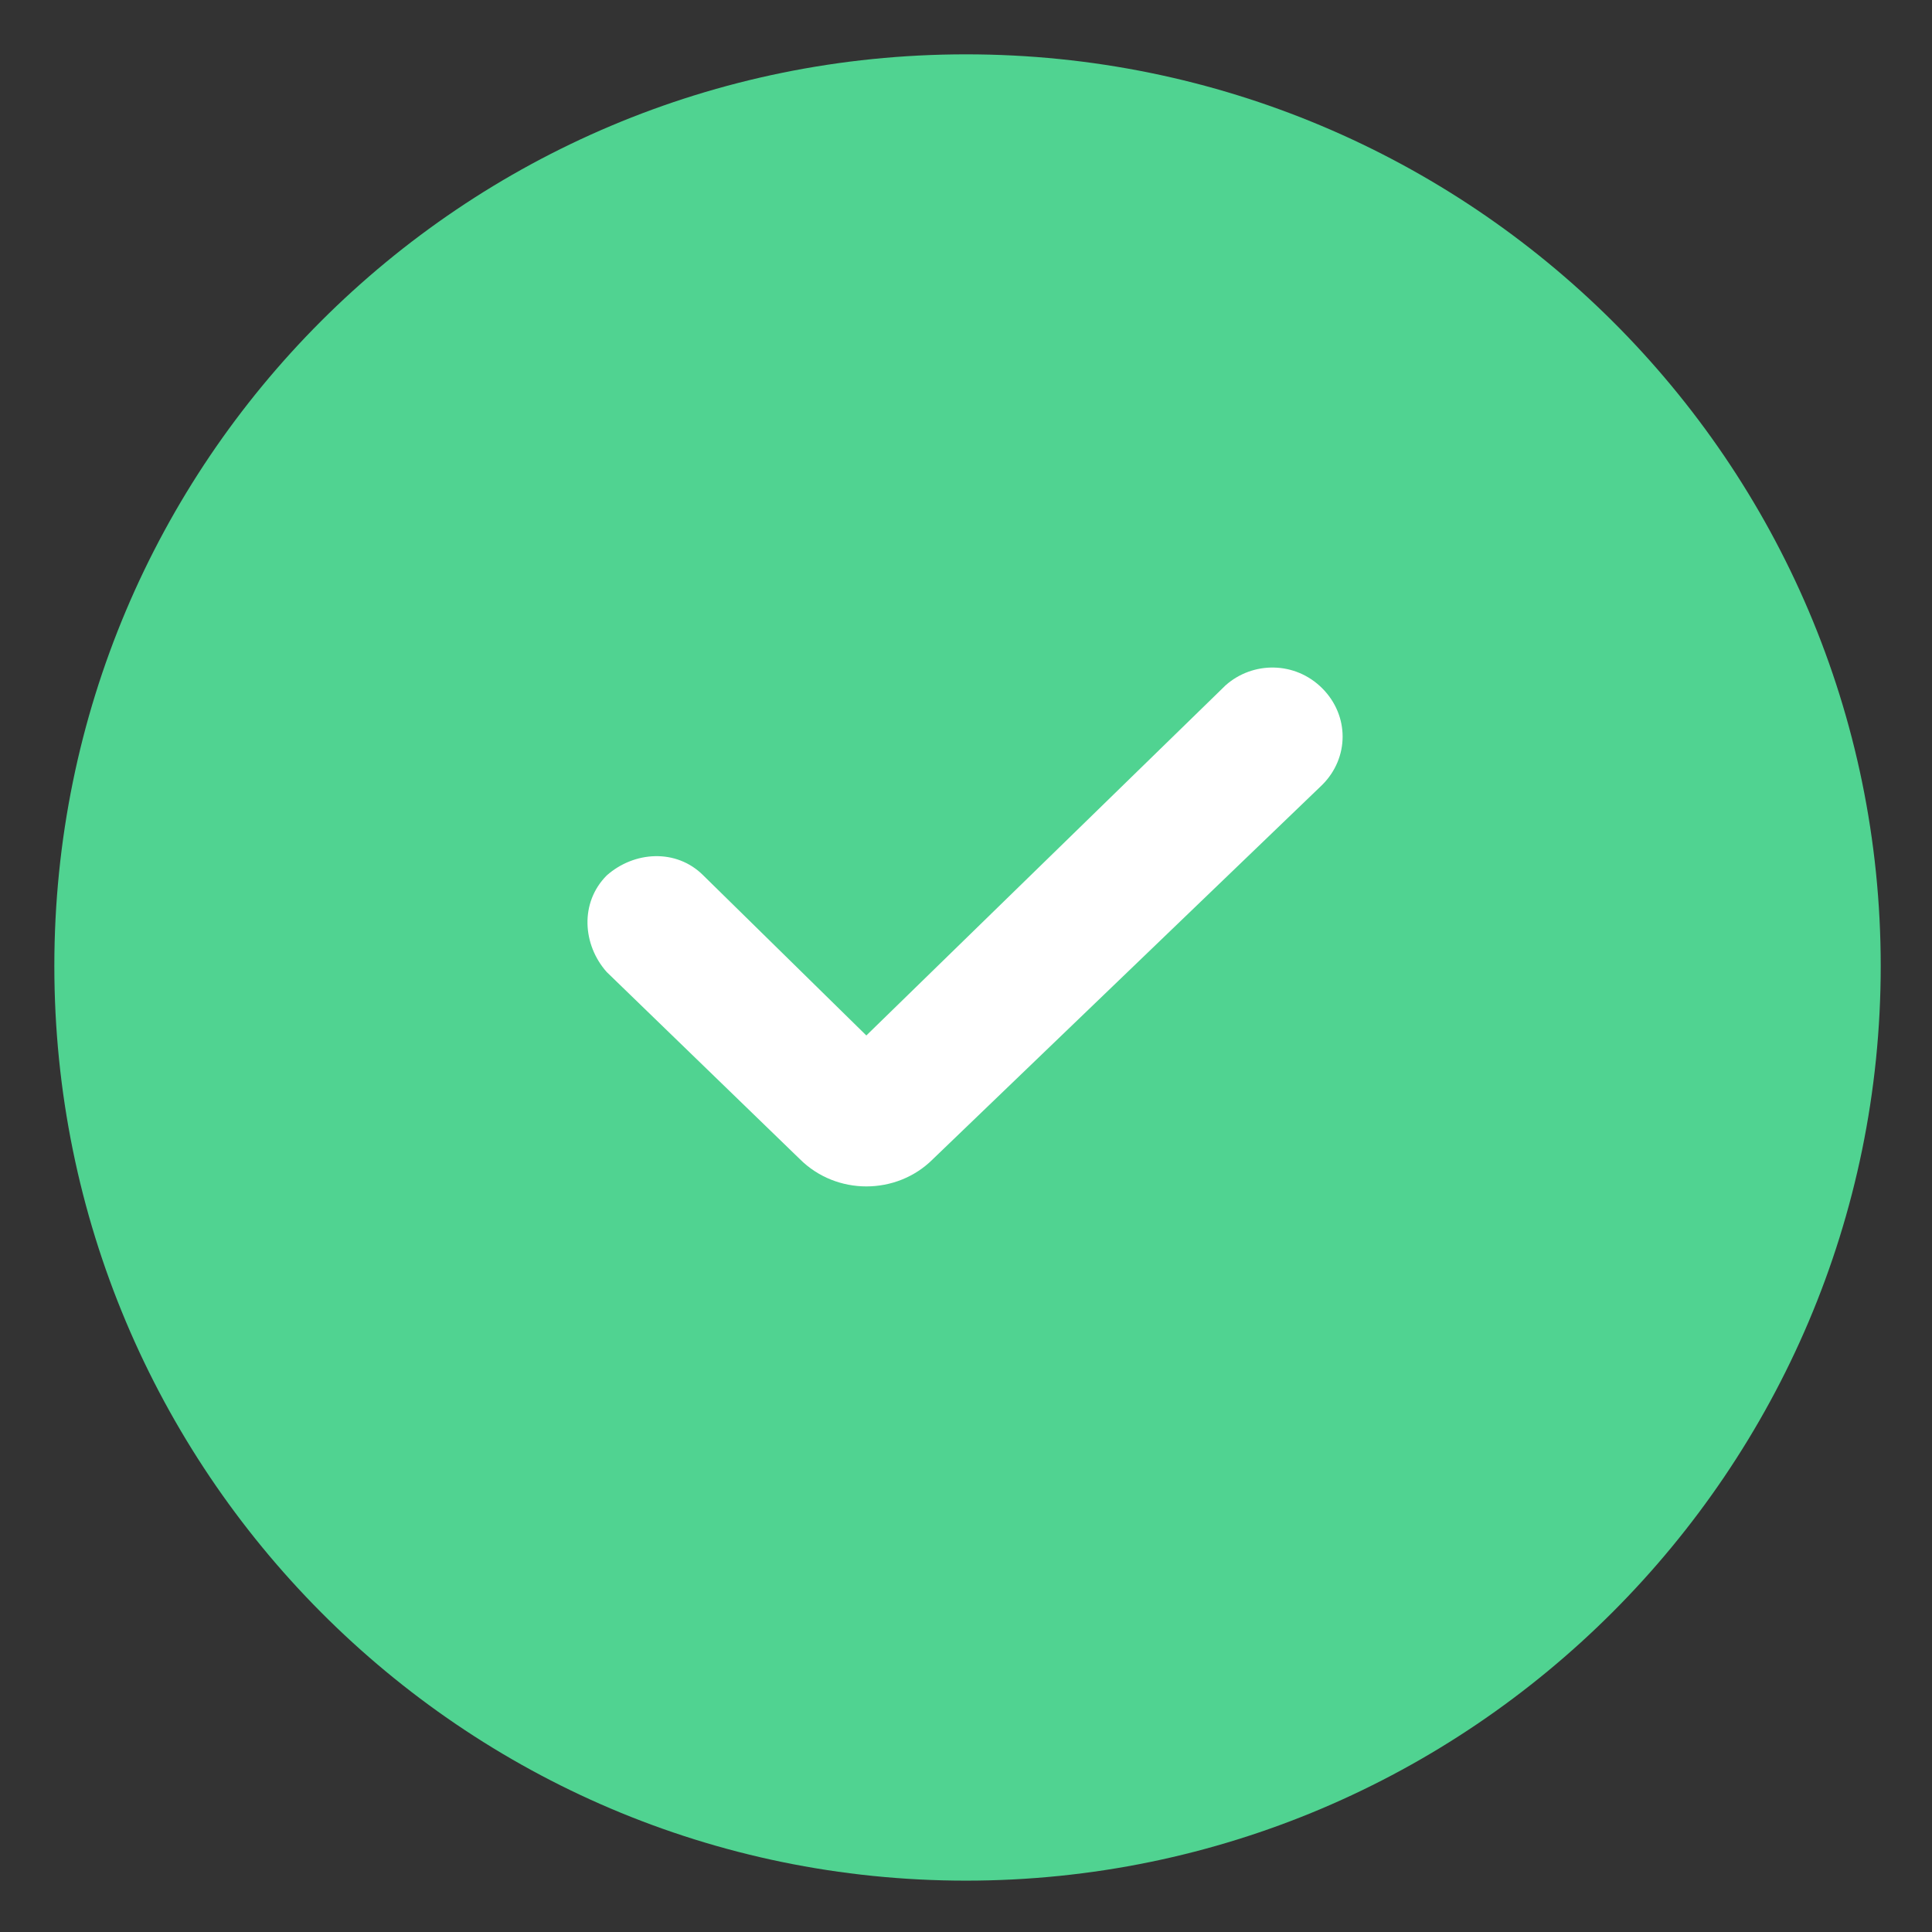
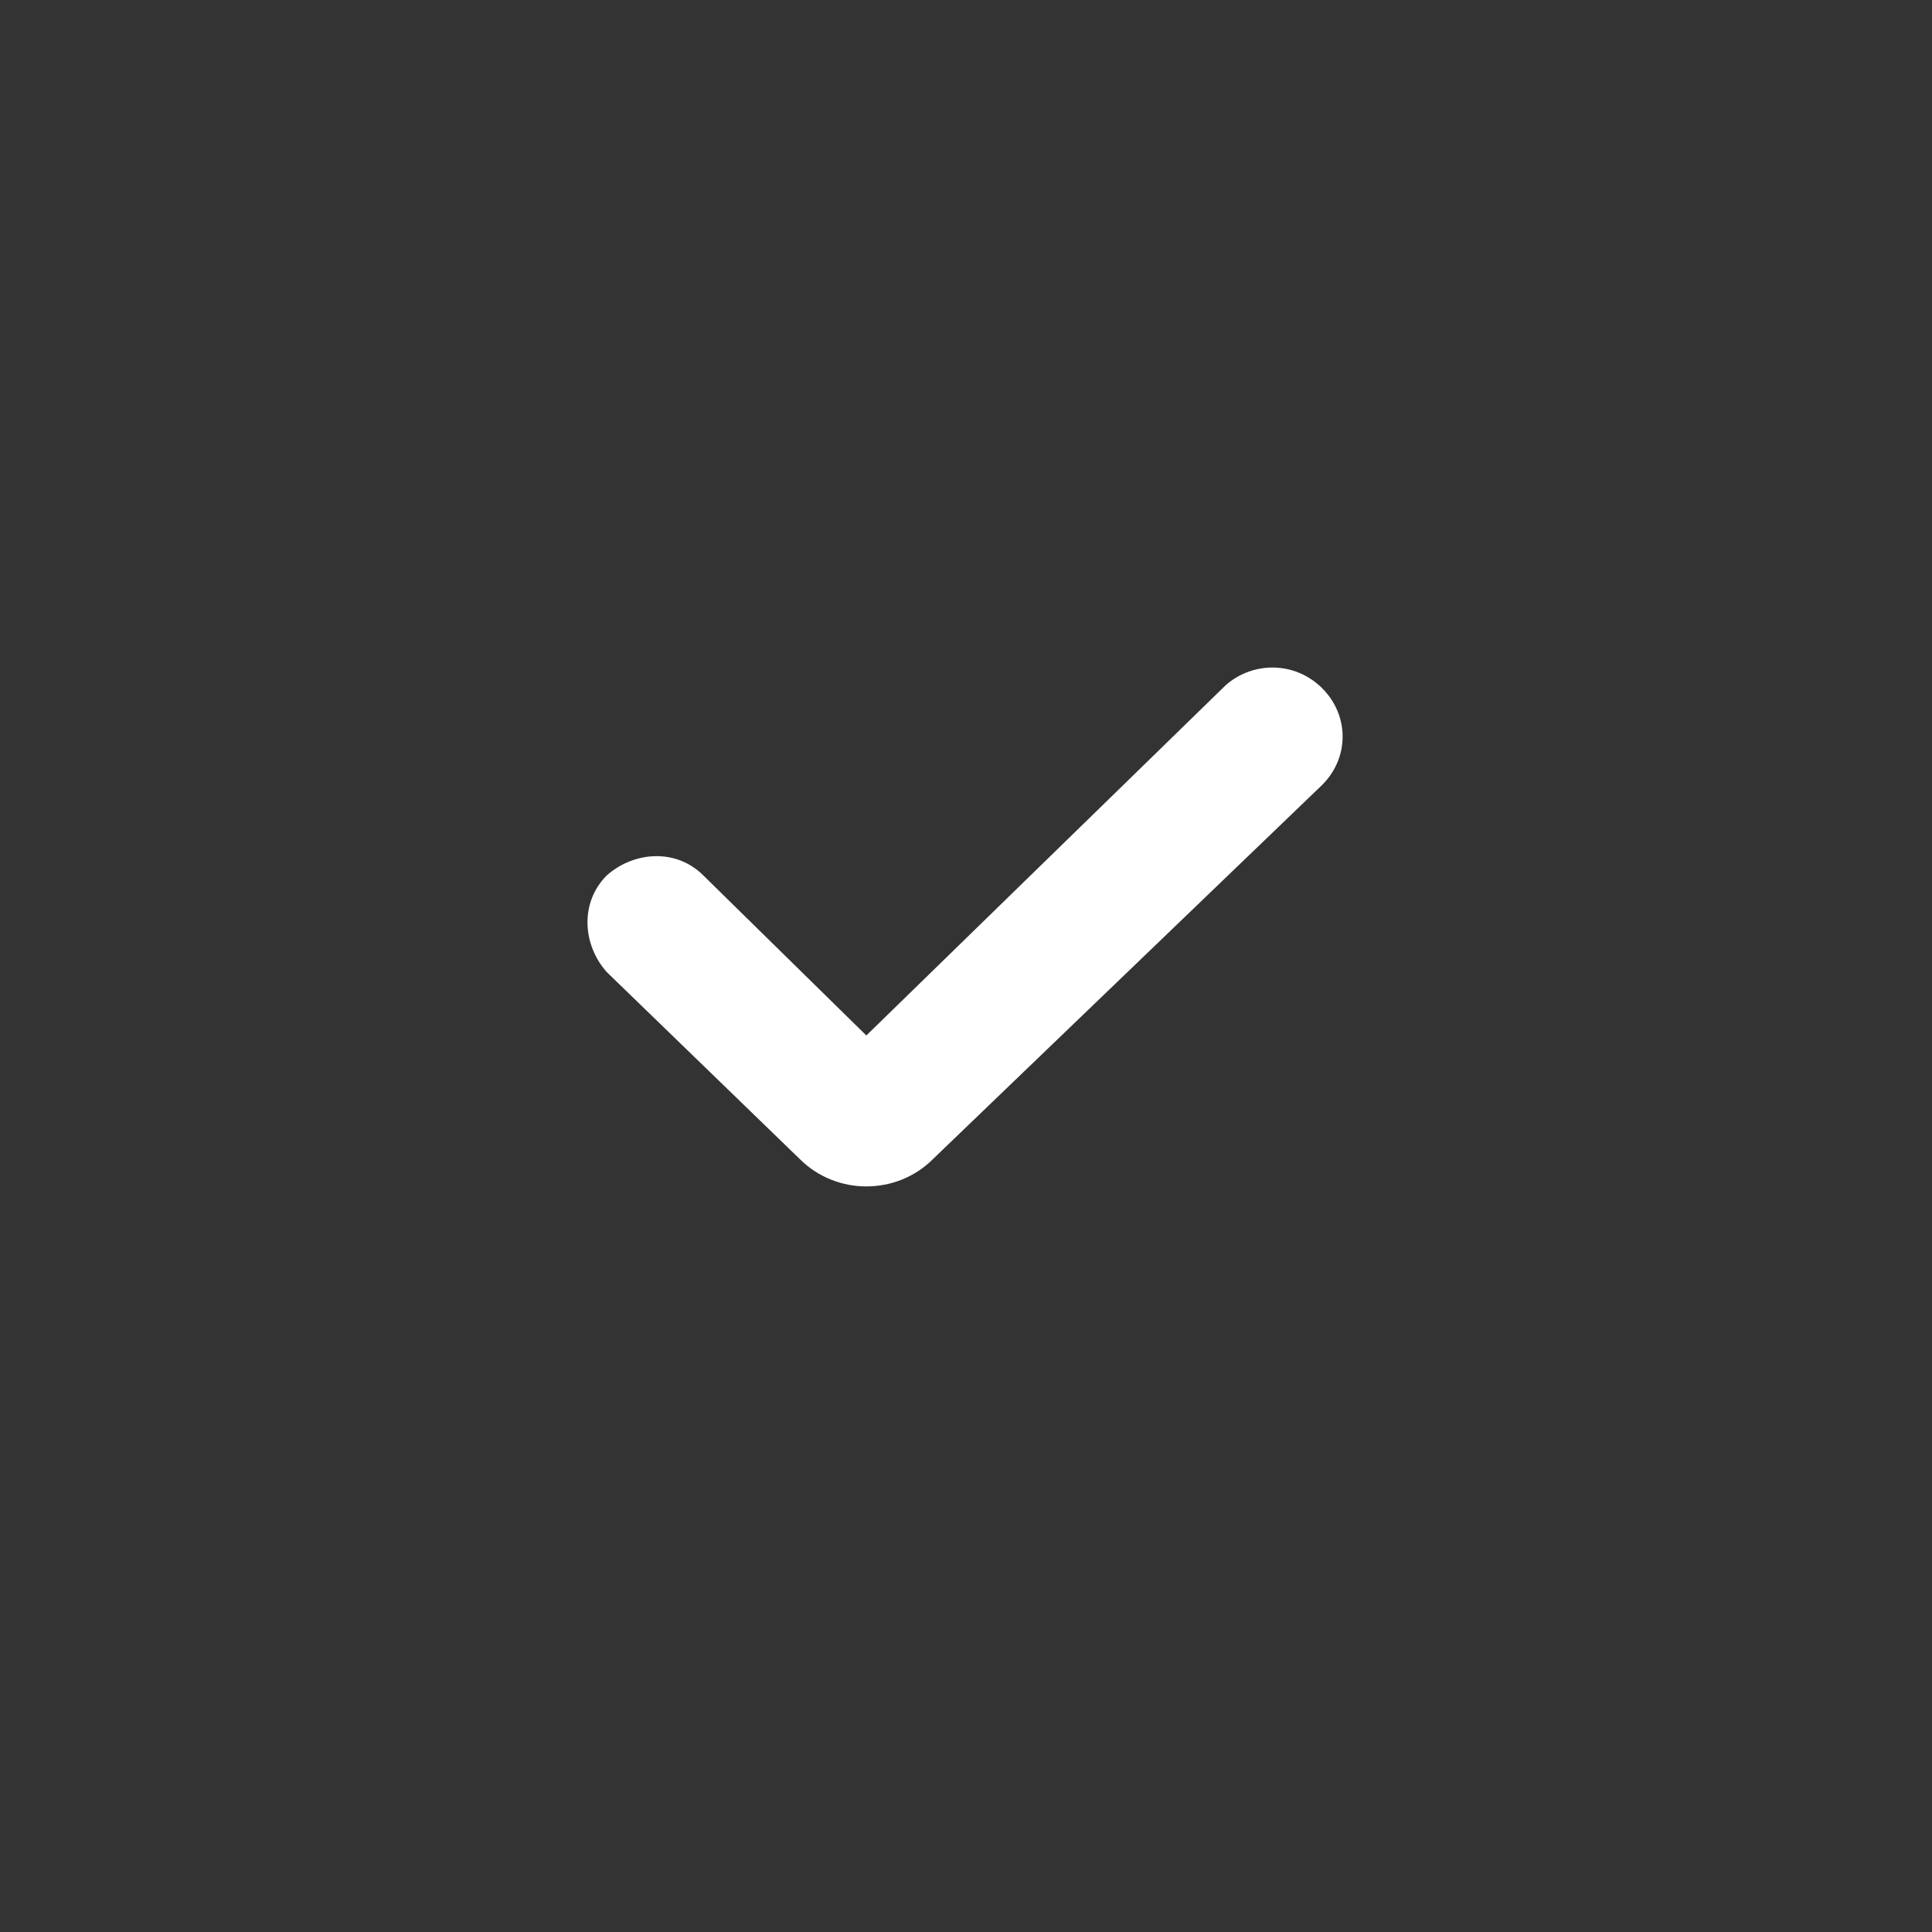
<svg xmlns="http://www.w3.org/2000/svg" width="100%" height="100%" viewBox="0 0 24 24" version="1.1" style="stroke-linejoin:round;stroke-miterlimit:2;">
  <rect x="0" y="0" width="24" height="24" fill="#333333" stroke="none" />
  <g>
-     <path d="M12,0.675c-6.263,-0 -11.325,5.062 -11.325,11.325c-0,6.262 5.062,11.362 11.325,11.362c6.262,0 11.363,-5.1 11.363,-11.362c-0,-6.263 -5.101,-11.325 -11.363,-11.325Z" style="fill:#50d391;fill-rule:nonzero;" />
    <path d="M15.225,8.513l-4.463,4.35l-2.025,-1.988c-0.337,-0.338 -0.862,-0.3 -1.2,0c-0.337,0.338 -0.3,0.863 0,1.2l2.4,2.325c0.226,0.225 0.526,0.338 0.825,0.338c0.301,-0 0.601,-0.113 0.826,-0.338l4.837,-4.65c0.338,-0.337 0.338,-0.862 0,-1.2c-0.337,-0.337 -0.862,-0.337 -1.2,-0.037Z" style="fill:#fff;fill-rule:nonzero;" />
  </g>
</svg>